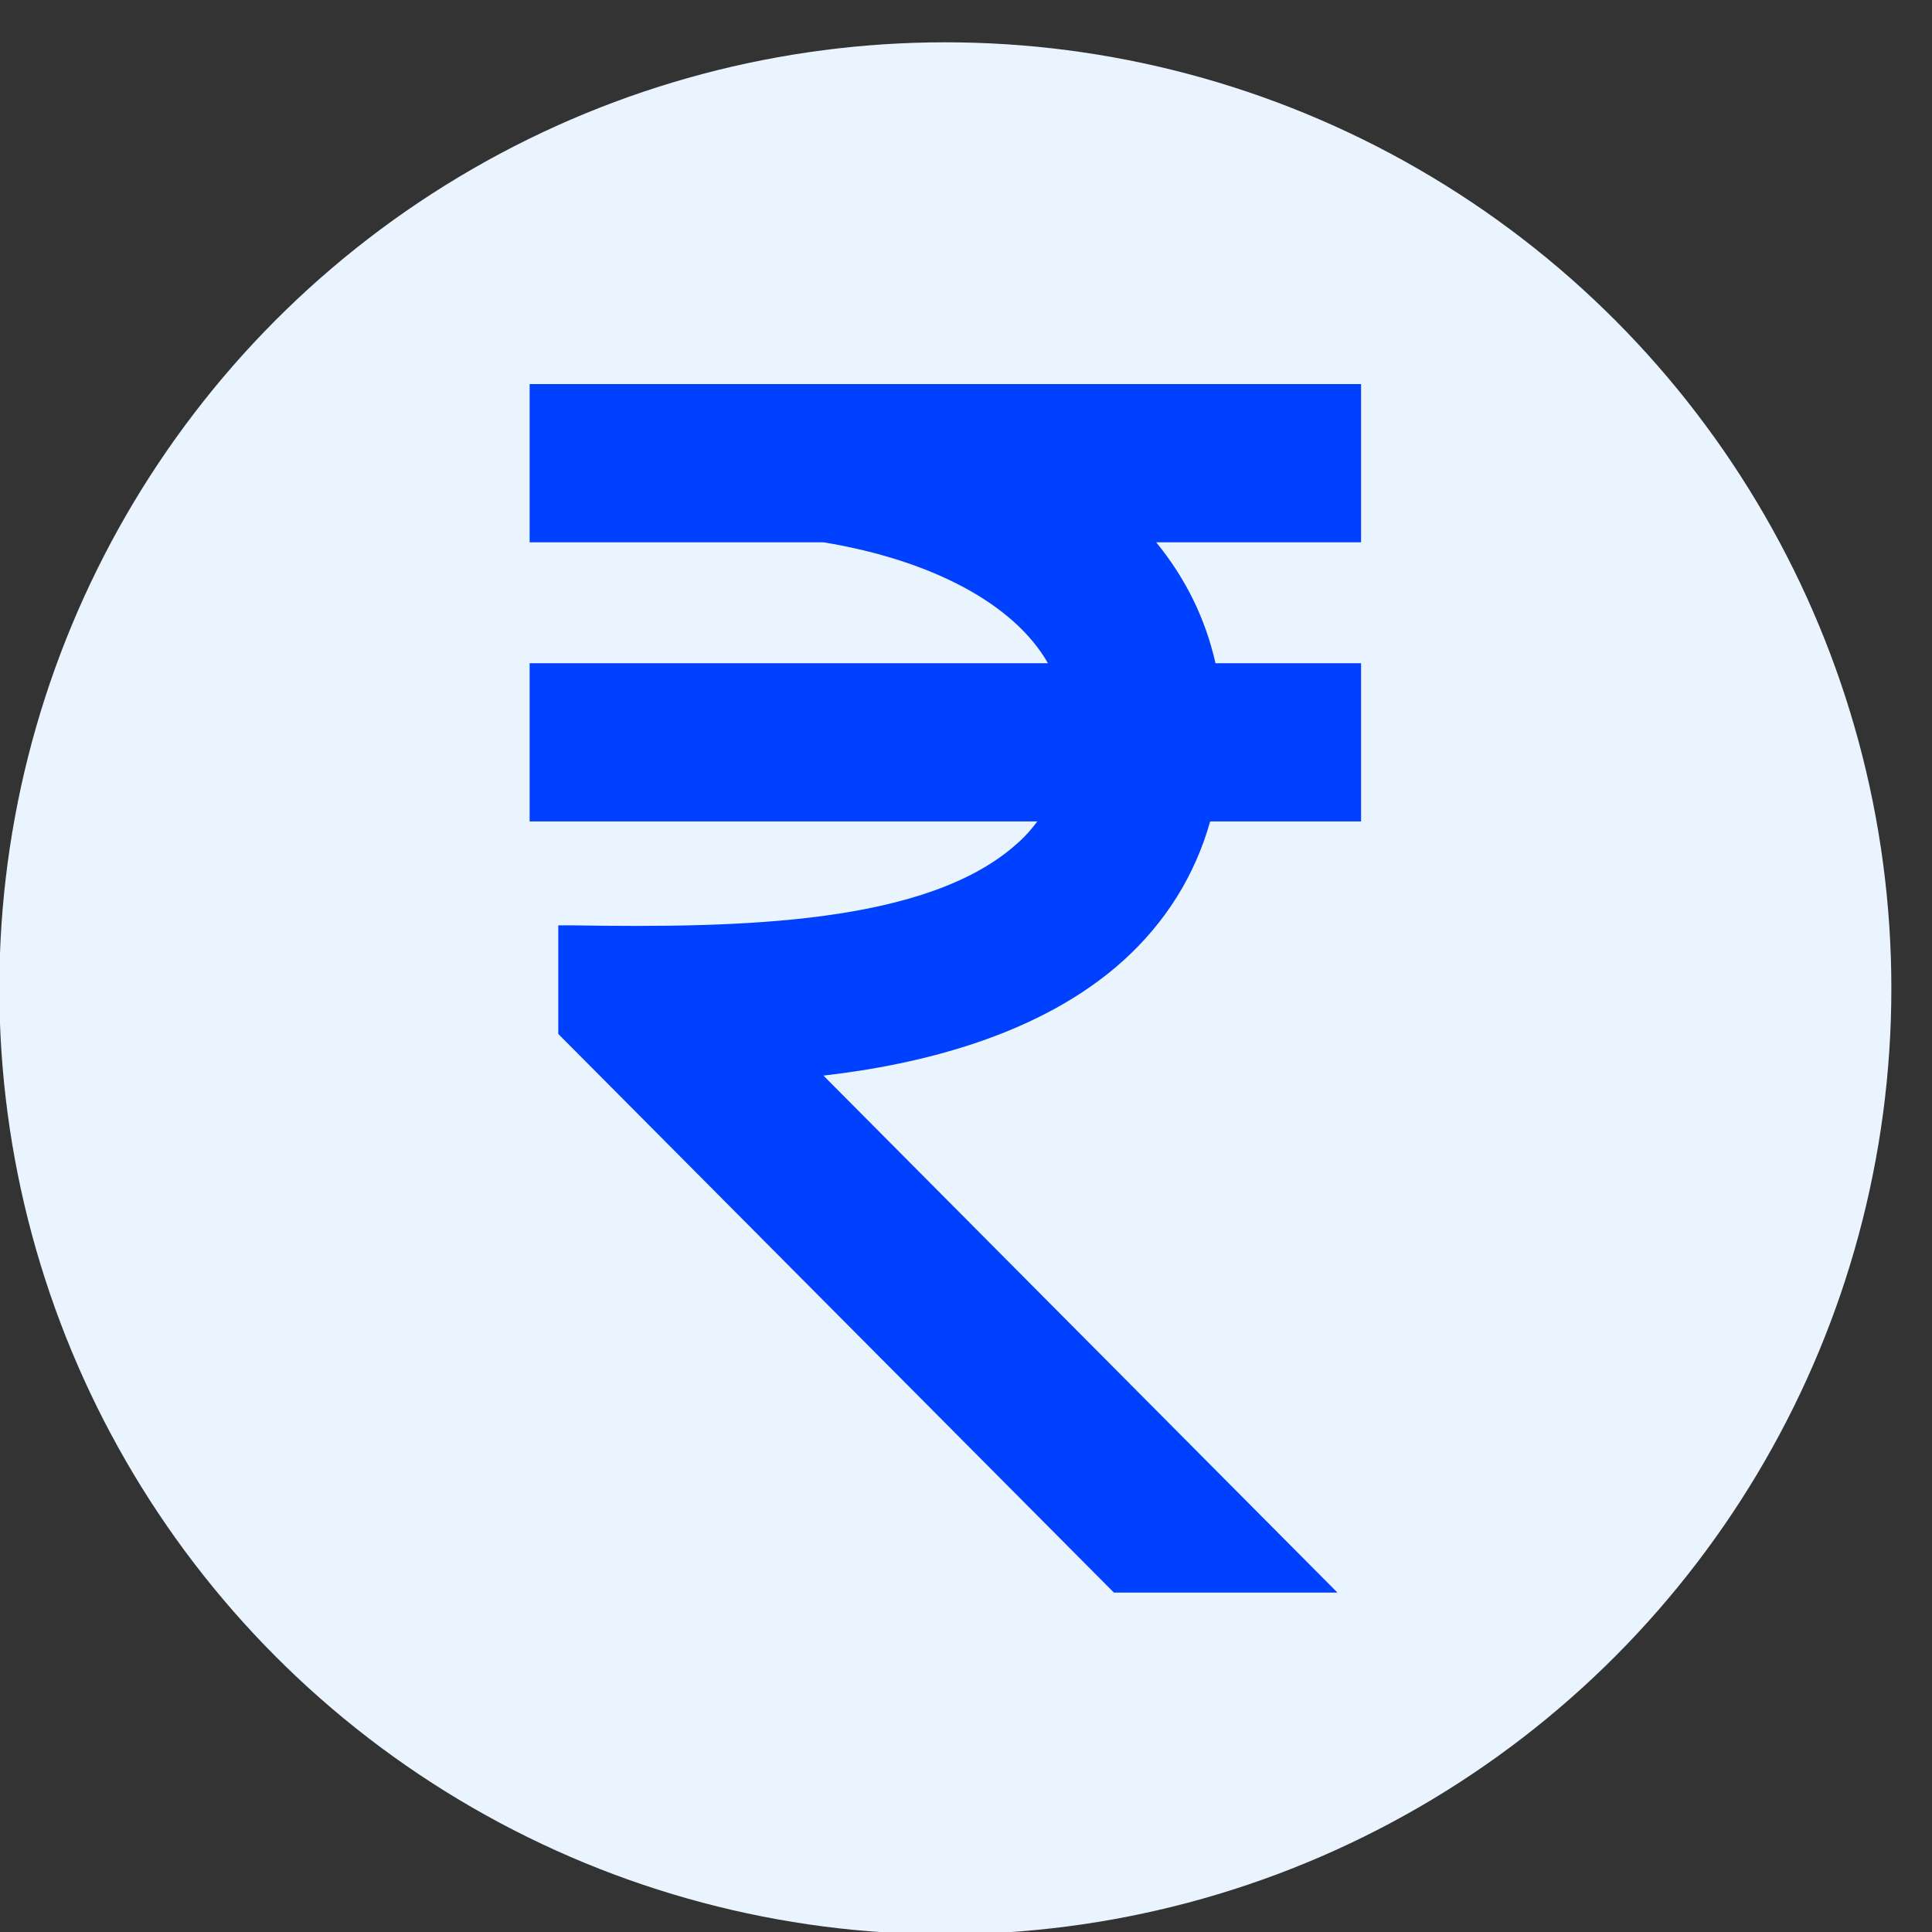
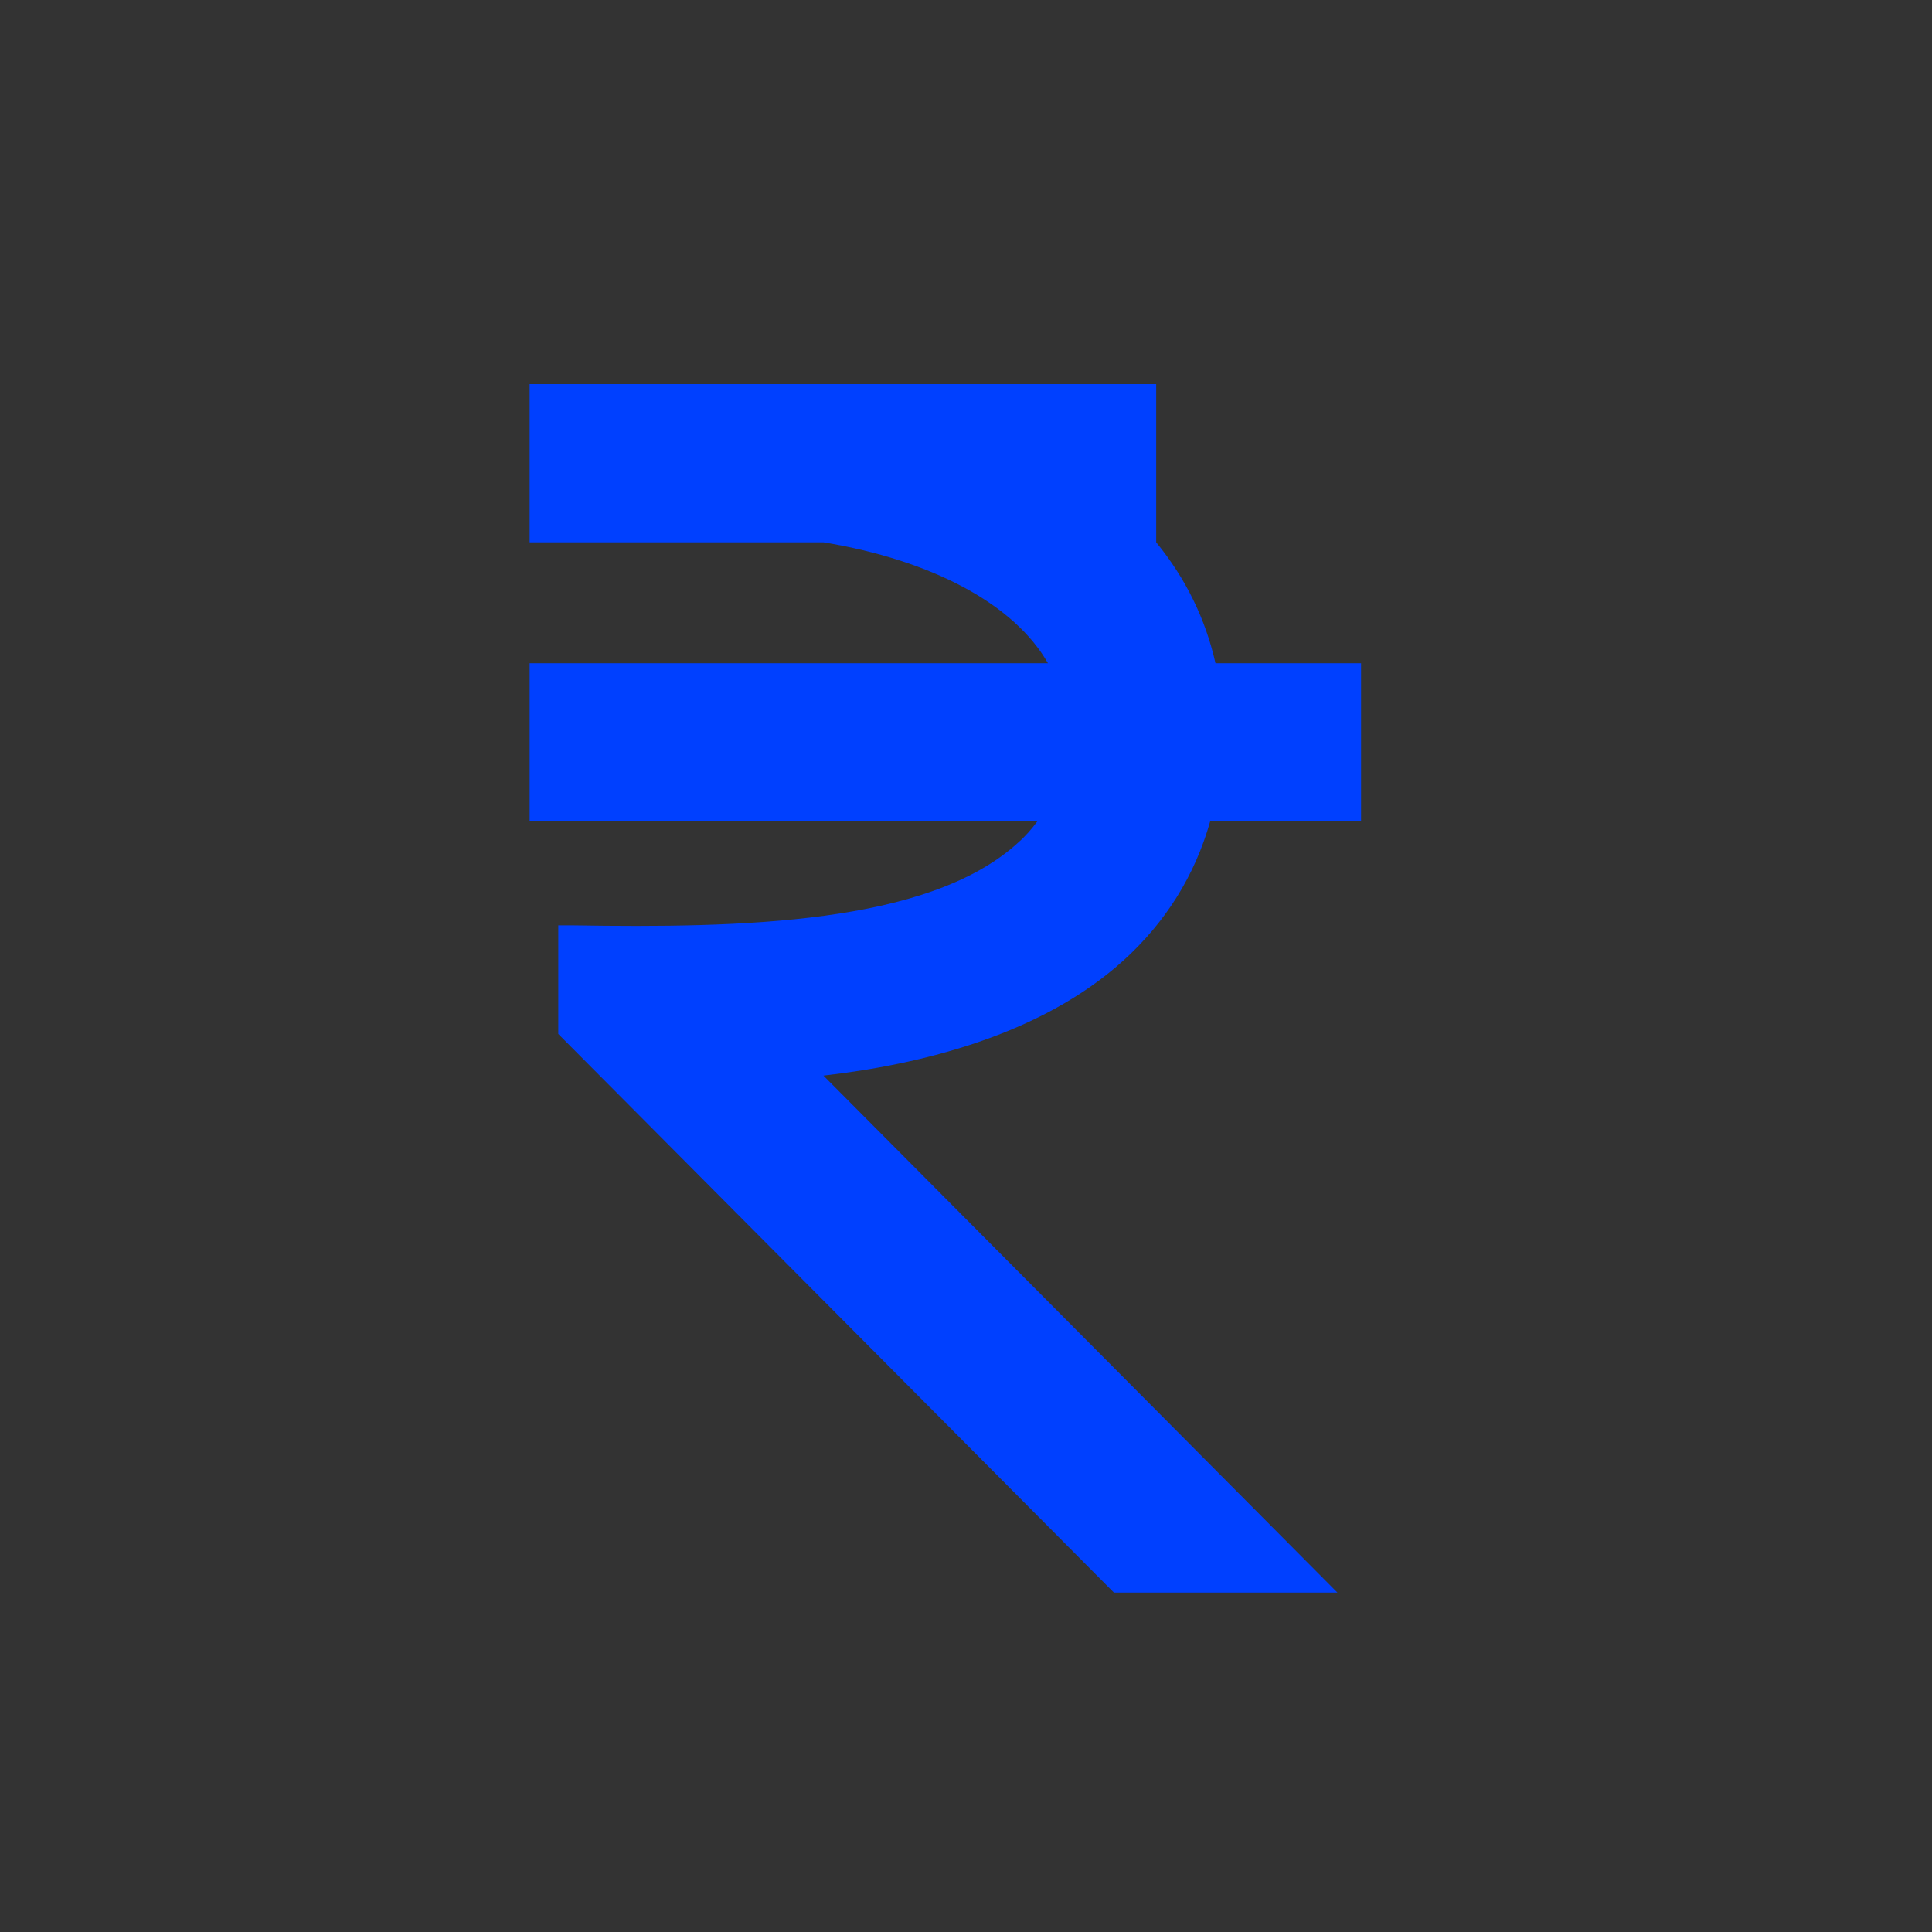
<svg xmlns="http://www.w3.org/2000/svg" id="Layer_1" data-name="Layer 1" viewBox="0 0 58 58">
  <rect x="0" y="0" width="58" height="58" fill="#333333" stroke="none" />
  <defs>
    <style>
      .cls-1 {
        fill: #eaf4ff;
      }

      .cls-2 {
        fill: #0040ff;
      }
    </style>
  </defs>
-   <circle class="cls-1" cx="28.38" cy="29.67" r="28.4" />
-   <path class="cls-2" d="M40.87,11.53H15.9v4.75h8.82c3.28.54,5.74,1.87,6.74,3.63h-15.56v4.75h15.24c-.17.23-.36.45-.59.65-2.69,2.44-8.3,2.55-13.34,2.47h-.45s0,3.26,0,3.26l16.68,16.77h6.71l-15.43-15.52c2.9-.33,6.52-1.21,9-3.45,1.27-1.15,2.15-2.55,2.61-4.18h4.53v-4.75h-4.37c-.3-1.33-.89-2.54-1.78-3.63h6.15v-4.75Z" />
+   <path class="cls-2" d="M40.87,11.53H15.9v4.75h8.82c3.28.54,5.74,1.87,6.74,3.63h-15.56v4.75h15.24c-.17.23-.36.45-.59.65-2.69,2.44-8.3,2.55-13.34,2.47h-.45s0,3.26,0,3.26l16.68,16.77h6.71l-15.43-15.52c2.9-.33,6.52-1.21,9-3.45,1.27-1.15,2.15-2.55,2.61-4.18h4.53v-4.75h-4.37c-.3-1.33-.89-2.54-1.78-3.63v-4.75Z" />
</svg>